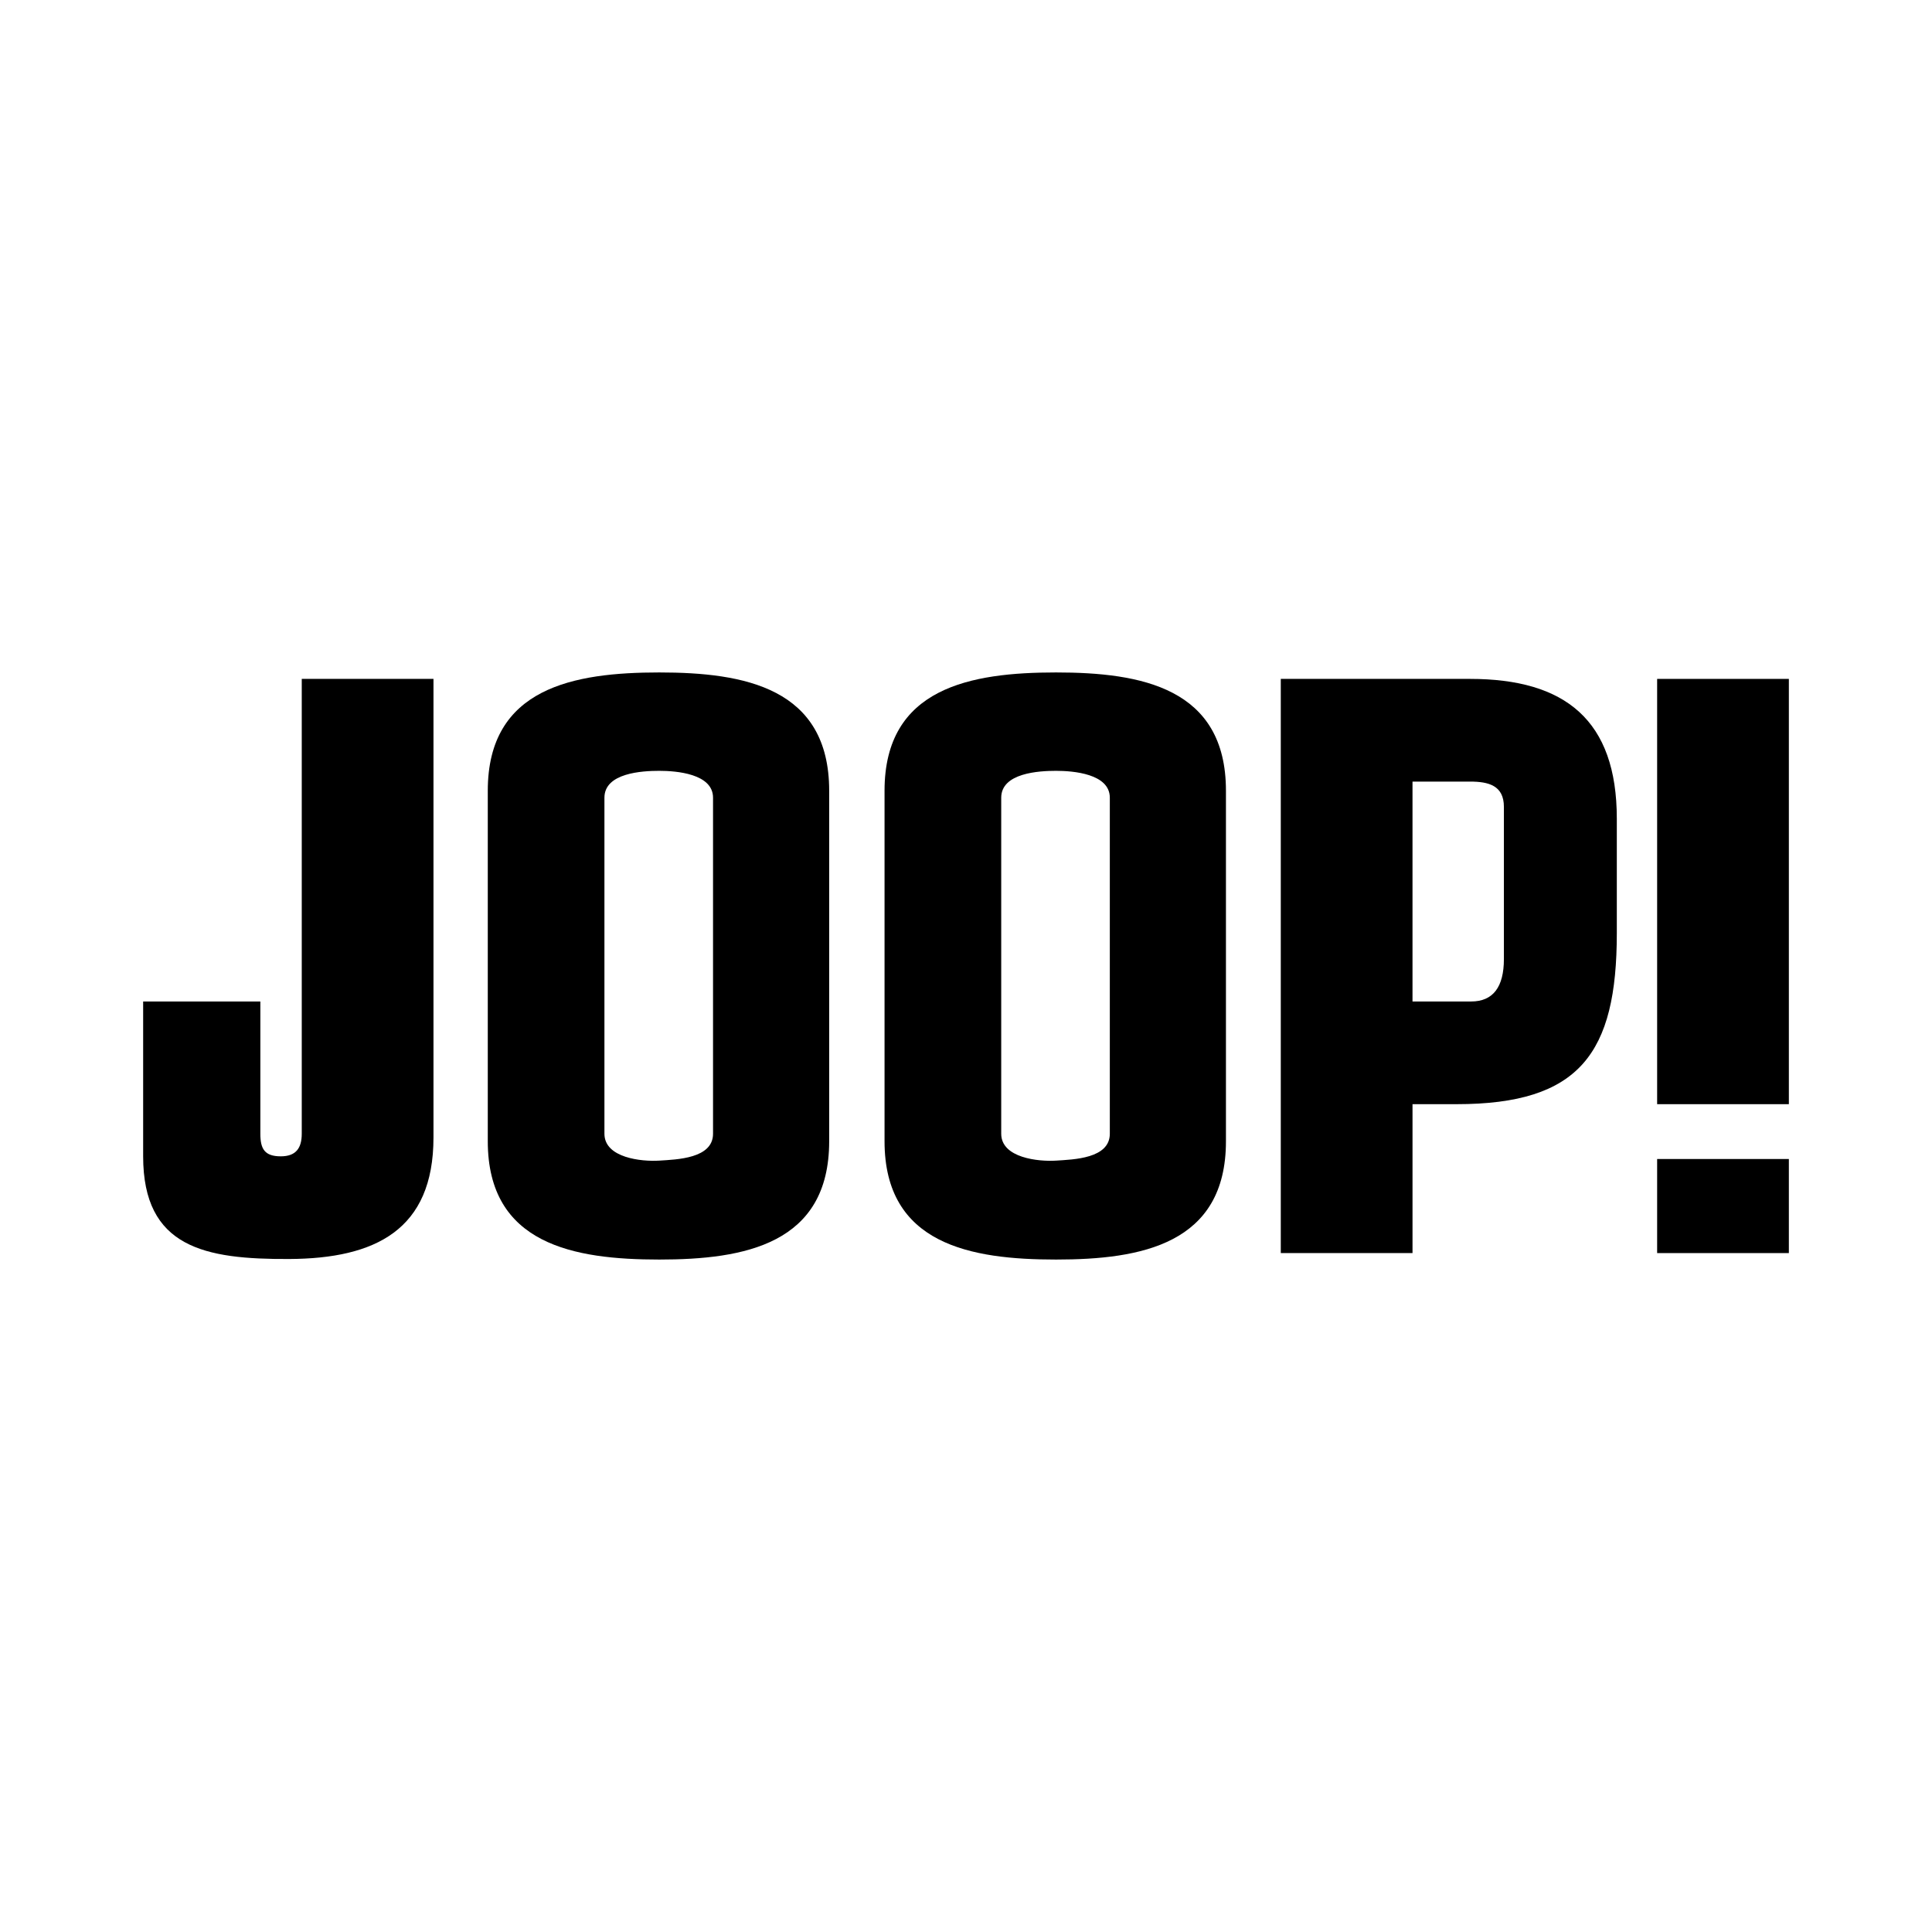
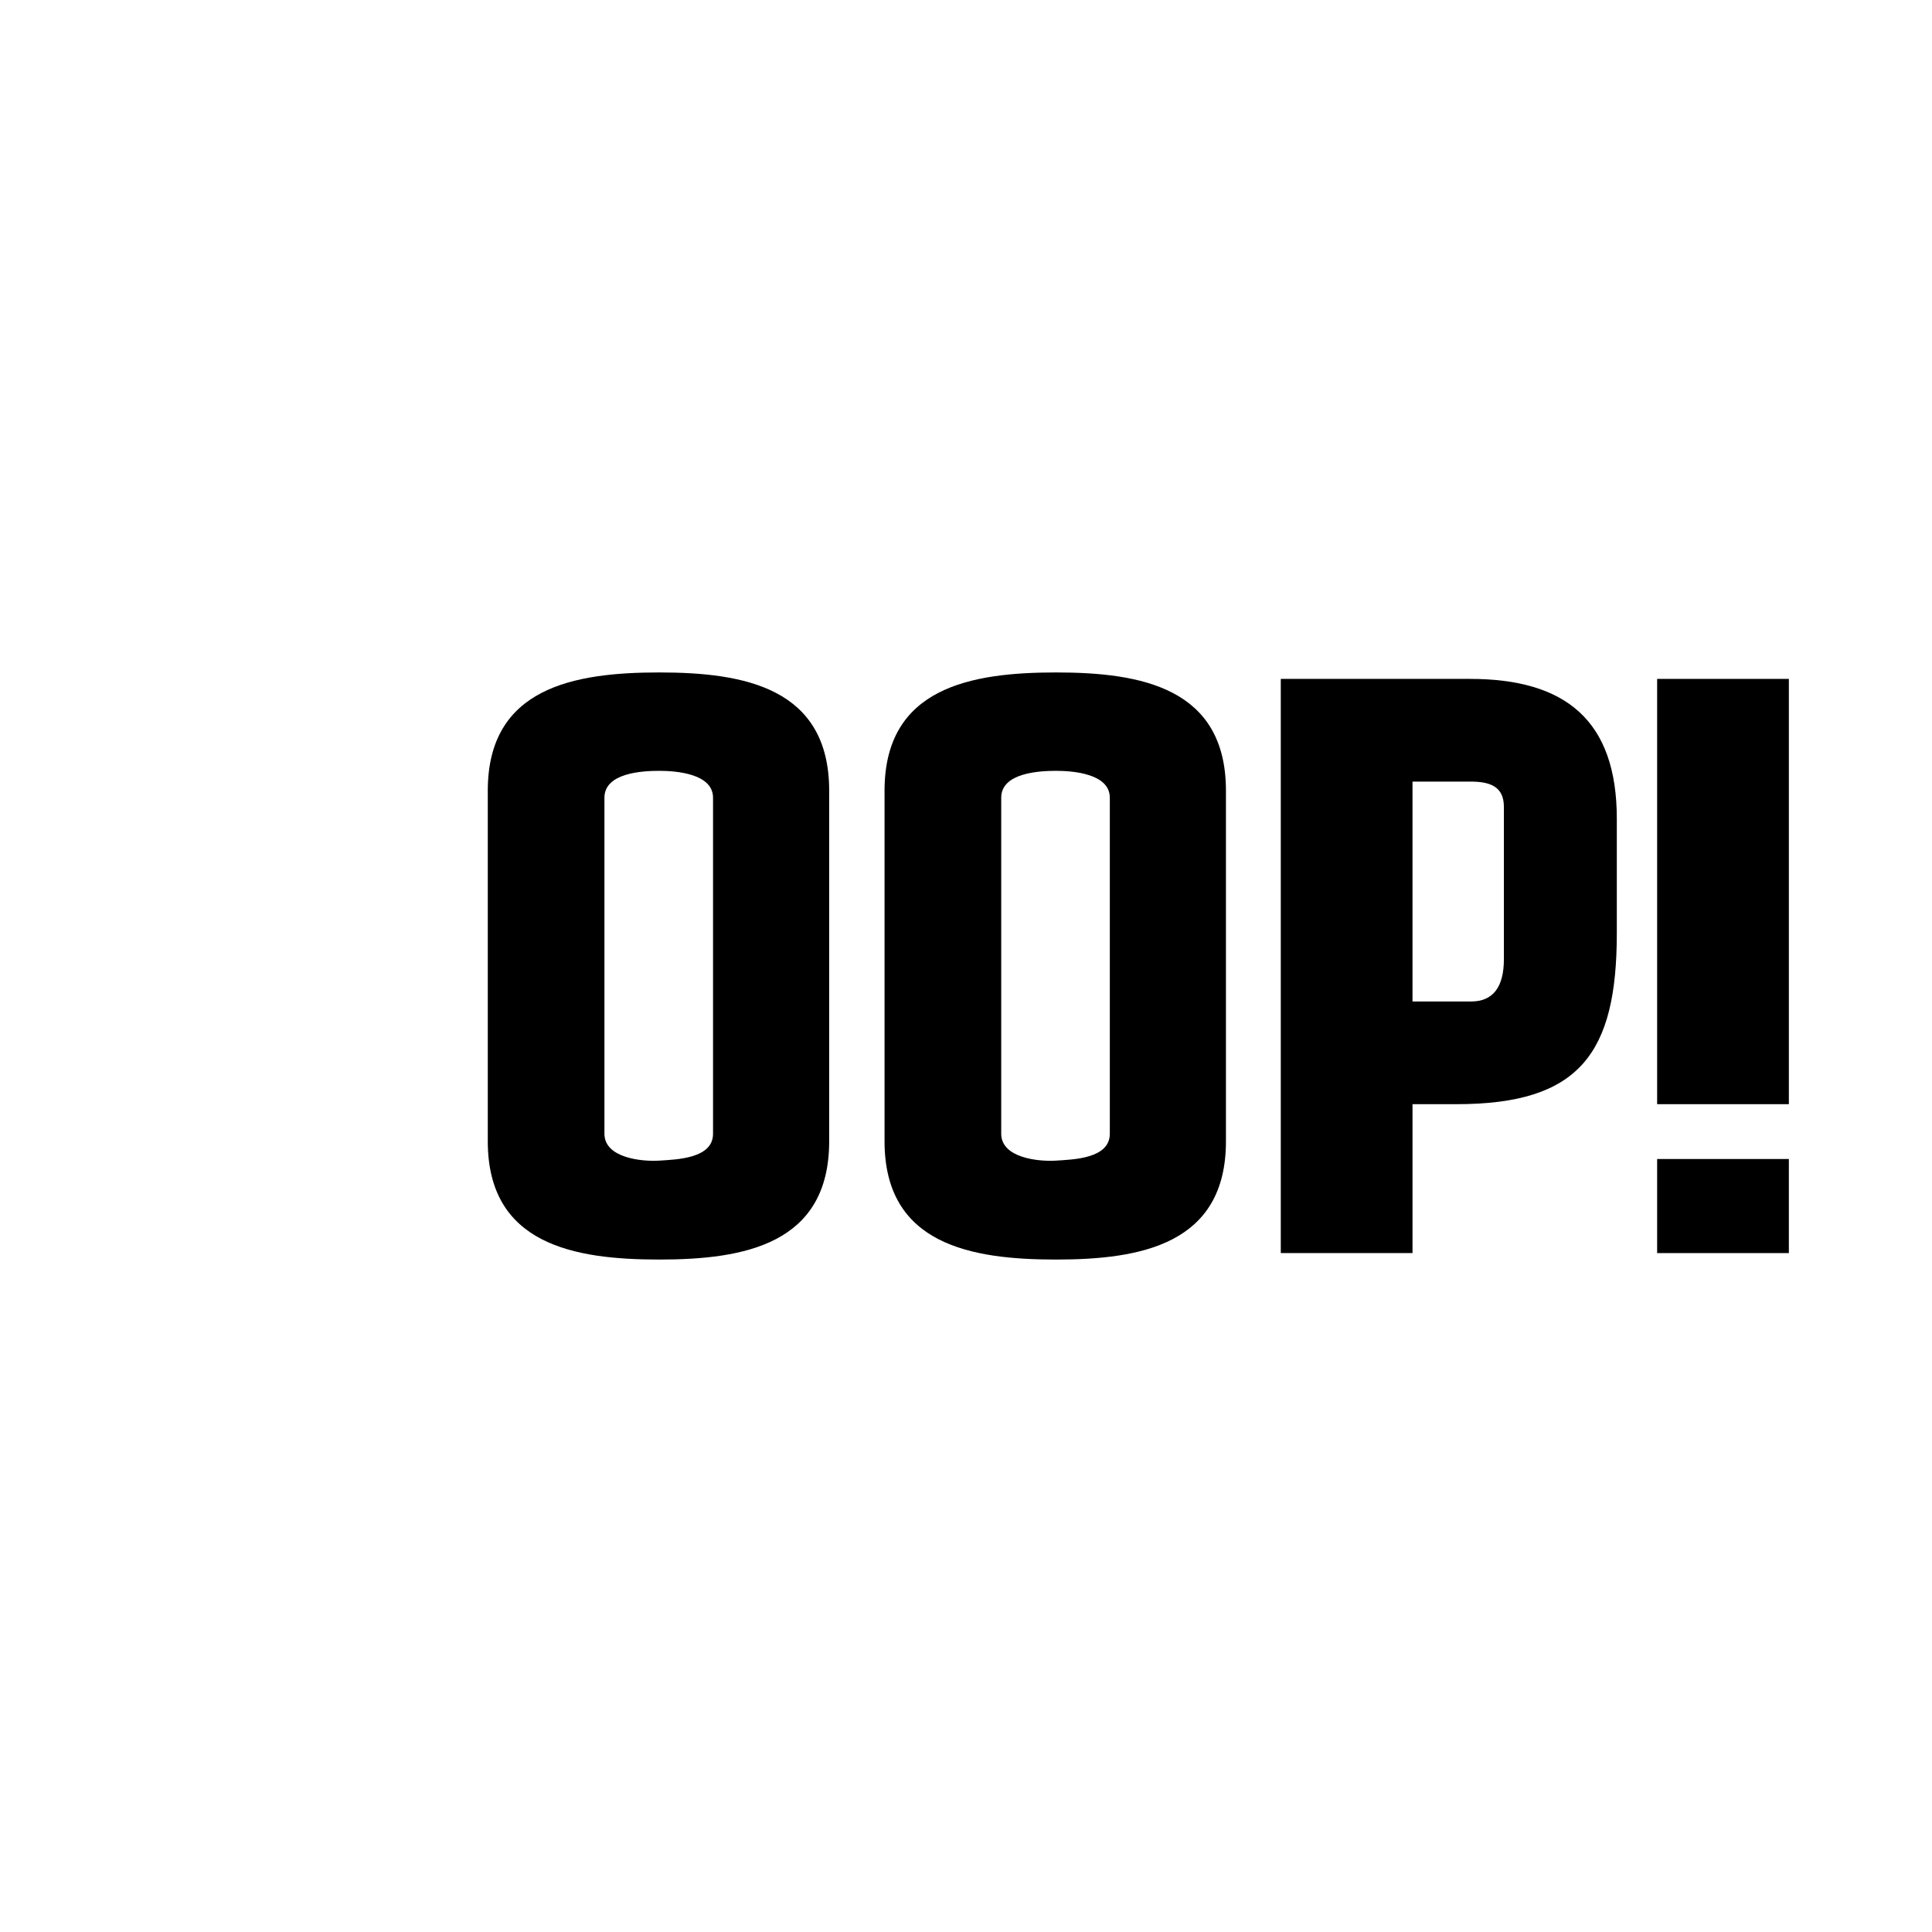
<svg xmlns="http://www.w3.org/2000/svg" version="1.0" id="Layer_1" x="0px" y="0px" width="192.756px" height="192.756px" viewBox="0 0 192.756 192.756" enable-background="new 0 0 192.756 192.756" xml:space="preserve">
  <g>
    <polygon fill-rule="evenodd" clip-rule="evenodd" fill="#FFFFFF" points="0,0 192.756,0 192.756,192.756 0,192.756 0,0  " />
-     <path fill-rule="evenodd" clip-rule="evenodd" d="M178.475,125.021h-13.142v-9.387h13.142V125.021L178.475,125.021L178.475,125.021   z M165.333,67.734h13.142v42.43h-13.142V67.734L165.333,67.734z" />
-     <path fill-rule="evenodd" clip-rule="evenodd" d="M14.282,115.367V99.918h11.693v13.195c0,1.516,0.428,2.254,2.039,2.254   c1.491,0,2.092-0.795,2.092-2.254V67.734h13.142v45.754c0,9.242-5.828,12.08-14.388,12.123   C20.448,125.65,14.282,124.488,14.282,115.367L14.282,115.367z" />
+     <path fill-rule="evenodd" clip-rule="evenodd" d="M178.475,125.021h-13.142v-9.387h13.142V125.021L178.475,125.021L178.475,125.021   M165.333,67.734h13.142v42.43h-13.142V67.734L165.333,67.734z" />
    <path fill-rule="evenodd" clip-rule="evenodd" d="M71.14,113.113V79.588c0-2.398-3.664-2.682-5.364-2.682   c-1.7,0-5.472,0.202-5.472,2.682v33.525c0,2.422,3.729,2.795,5.472,2.682C67.518,115.682,71.14,115.596,71.14,113.113   L71.14,113.113z M82.727,113.865c0,10.273-8.467,11.801-16.95,11.801c-8.484,0-17.111-1.49-17.111-11.801V78.891   c0-10.307,8.625-11.801,17.111-11.801c8.485,0,16.95,1.531,16.95,11.801V113.865L82.727,113.865z" />
    <path fill-rule="evenodd" clip-rule="evenodd" d="M110.727,113.113V79.588c0-2.398-3.664-2.682-5.363-2.682   c-1.7,0-5.472,0.202-5.472,2.682v33.525c0,2.422,3.729,2.795,5.472,2.682C107.104,115.682,110.727,115.596,110.727,113.113   L110.727,113.113z M122.313,113.865c0,10.273-8.467,11.801-16.95,11.801c-8.484,0-17.112-1.49-17.112-11.801V78.891   c0-10.307,8.626-11.801,17.112-11.801c8.485,0,16.95,1.531,16.95,11.801V113.865L122.313,113.865z" />
    <path fill-rule="evenodd" clip-rule="evenodd" d="M140.927,110.164v14.857h-13.143V67.734h18.882   c9.497,0,14.644,4.113,14.644,13.946c0,3.809,0,7.617,0,11.426c0,11.998-3.708,17.058-15.985,17.058H140.927L140.927,110.164z    M146.773,99.918c2.198,0,3.271-1.447,3.271-4.237V80.5c0-2.133-1.531-2.521-3.379-2.521h-5.739v21.939H146.773L146.773,99.918z" />
  </g>
</svg>